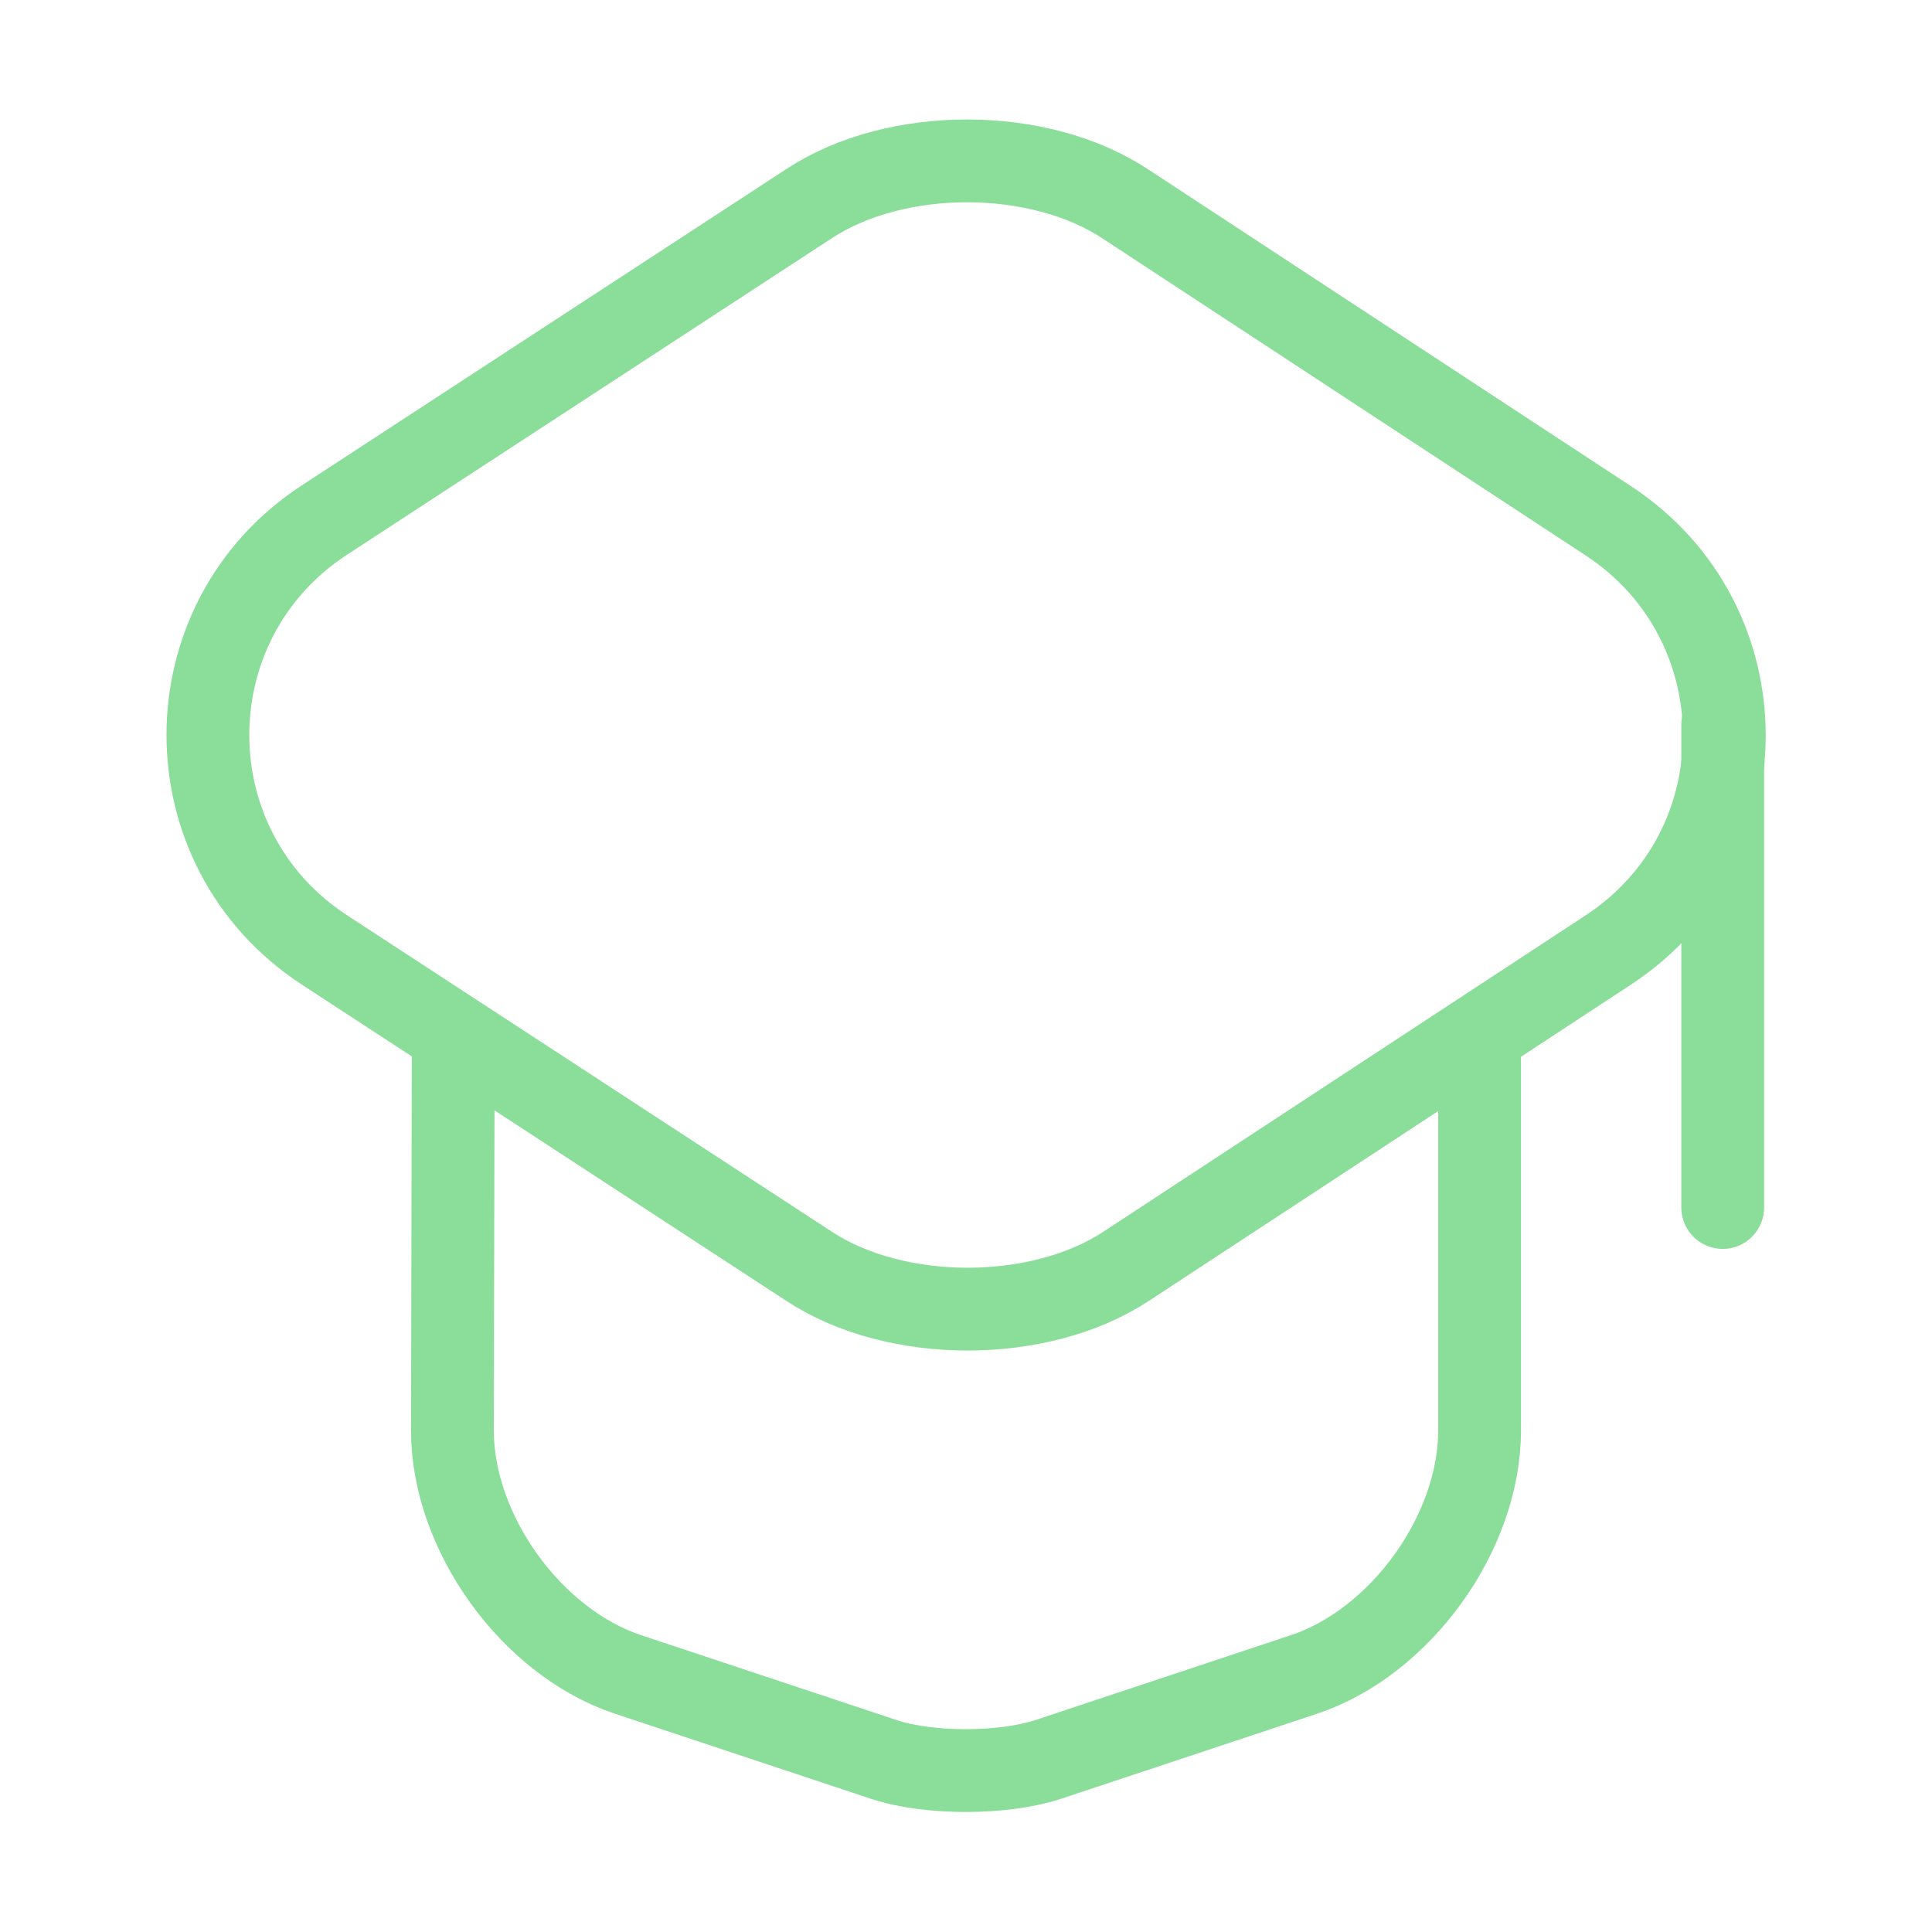
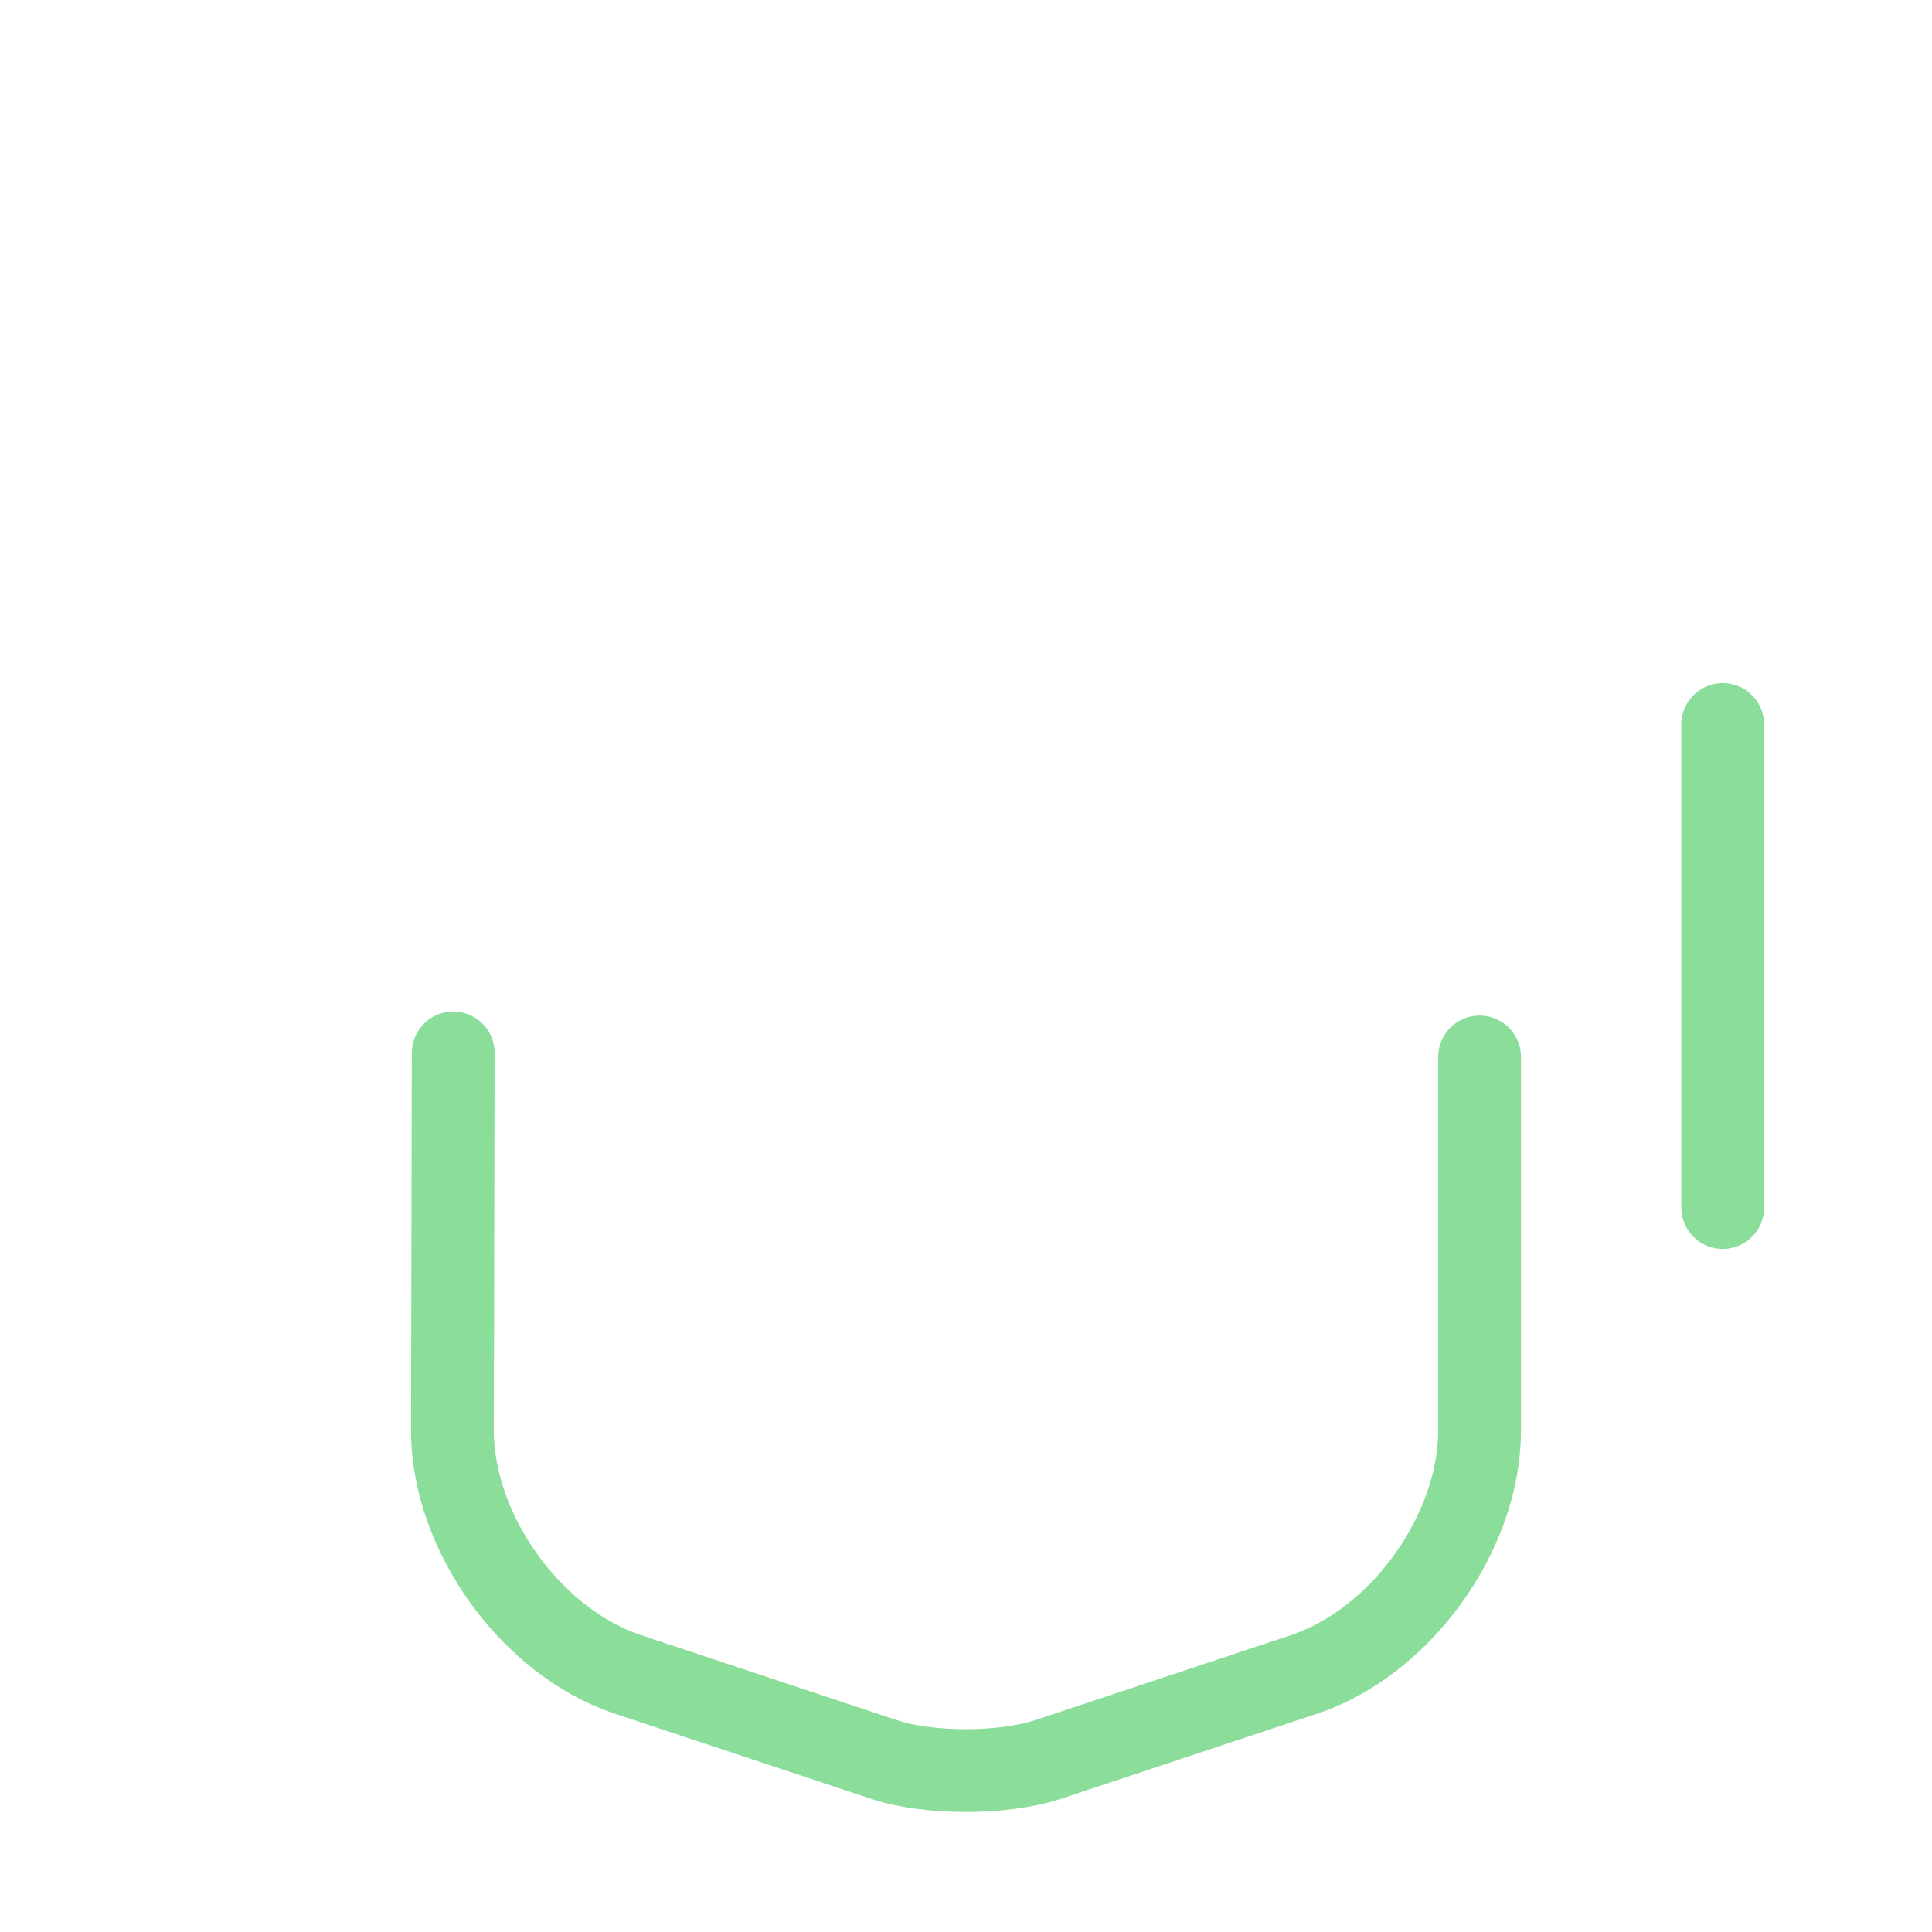
<svg xmlns="http://www.w3.org/2000/svg" width="70" height="70" viewBox="0 0 70 70" fill="none">
-   <path d="M29.313 7.379L11.754 18.842C6.125 22.517 6.125 30.742 11.754 34.417L29.313 45.879C32.463 47.95 37.654 47.95 40.804 45.879L58.275 34.417C63.875 30.742 63.875 22.546 58.275 18.871L40.804 7.408C37.654 5.308 32.463 5.308 29.313 7.379Z" stroke="url(#paint0_linear_1619_286)" stroke-width="3" stroke-linecap="round" stroke-linejoin="round" />
  <path d="M16.421 38.15L16.392 51.829C16.392 55.533 19.25 59.5 22.75 60.667L32.054 63.758C33.658 64.283 36.313 64.283 37.946 63.758L47.25 60.667C50.75 59.5 53.608 55.533 53.608 51.829V38.296" stroke="url(#paint1_linear_1619_286)" stroke-width="3" stroke-linecap="round" stroke-linejoin="round" />
  <path d="M62.417 43.75V26.25" stroke="url(#paint2_linear_1619_286)" stroke-width="3" stroke-linecap="round" stroke-linejoin="round" />
  <defs>
    <linearGradient id="paint0_linear_1619_286" x1="35.004" y1="5.83" x2="35.004" y2="47.432" gradientUnits="userSpaceOnUse">
      <stop stop-color="#8BDD9A" />
      <stop offset="1" stop-color="#8BDD9A" />
    </linearGradient>
    <linearGradient id="paint1_linear_1619_286" x1="35" y1="38.15" x2="35" y2="64.152" gradientUnits="userSpaceOnUse">
      <stop stop-color="#8BDD9A" />
      <stop offset="1" stop-color="#8BDD9A" />
    </linearGradient>
    <linearGradient id="paint2_linear_1619_286" x1="62.917" y1="26.25" x2="62.917" y2="43.75" gradientUnits="userSpaceOnUse">
      <stop stop-color="#8BDD9A" />
      <stop offset="1" stop-color="#8BDD9A" />
    </linearGradient>
  </defs>
</svg>